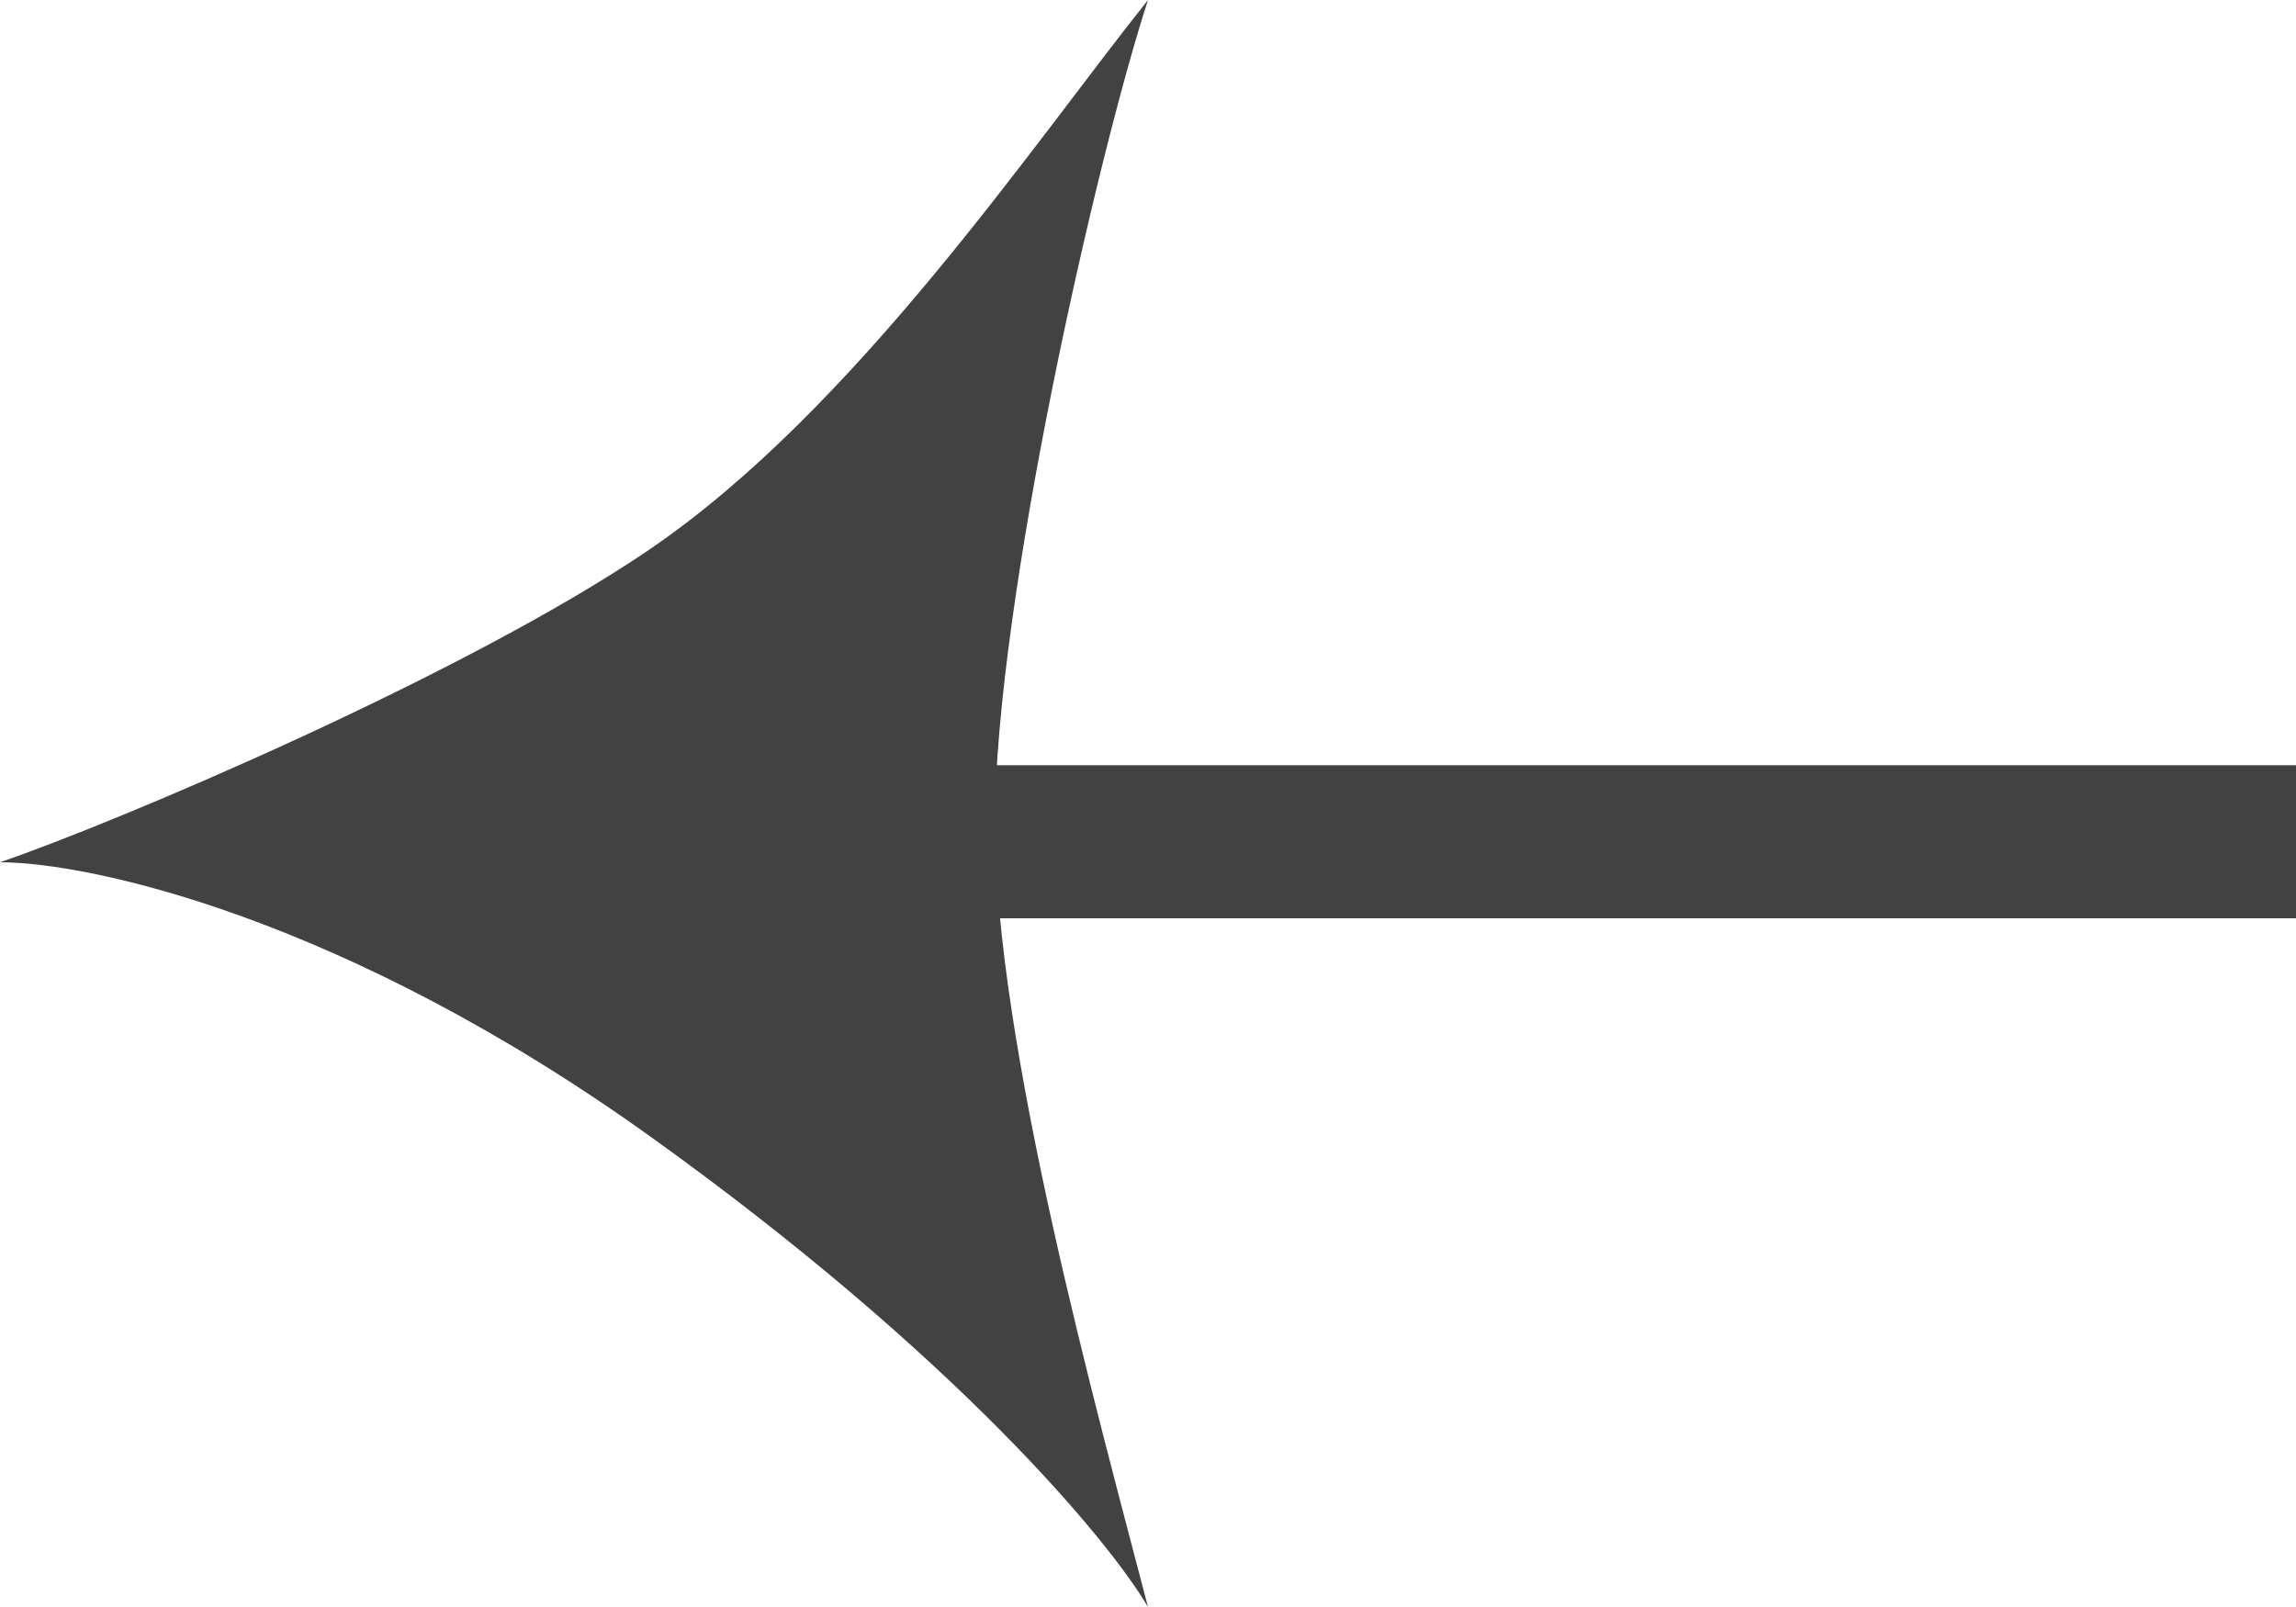
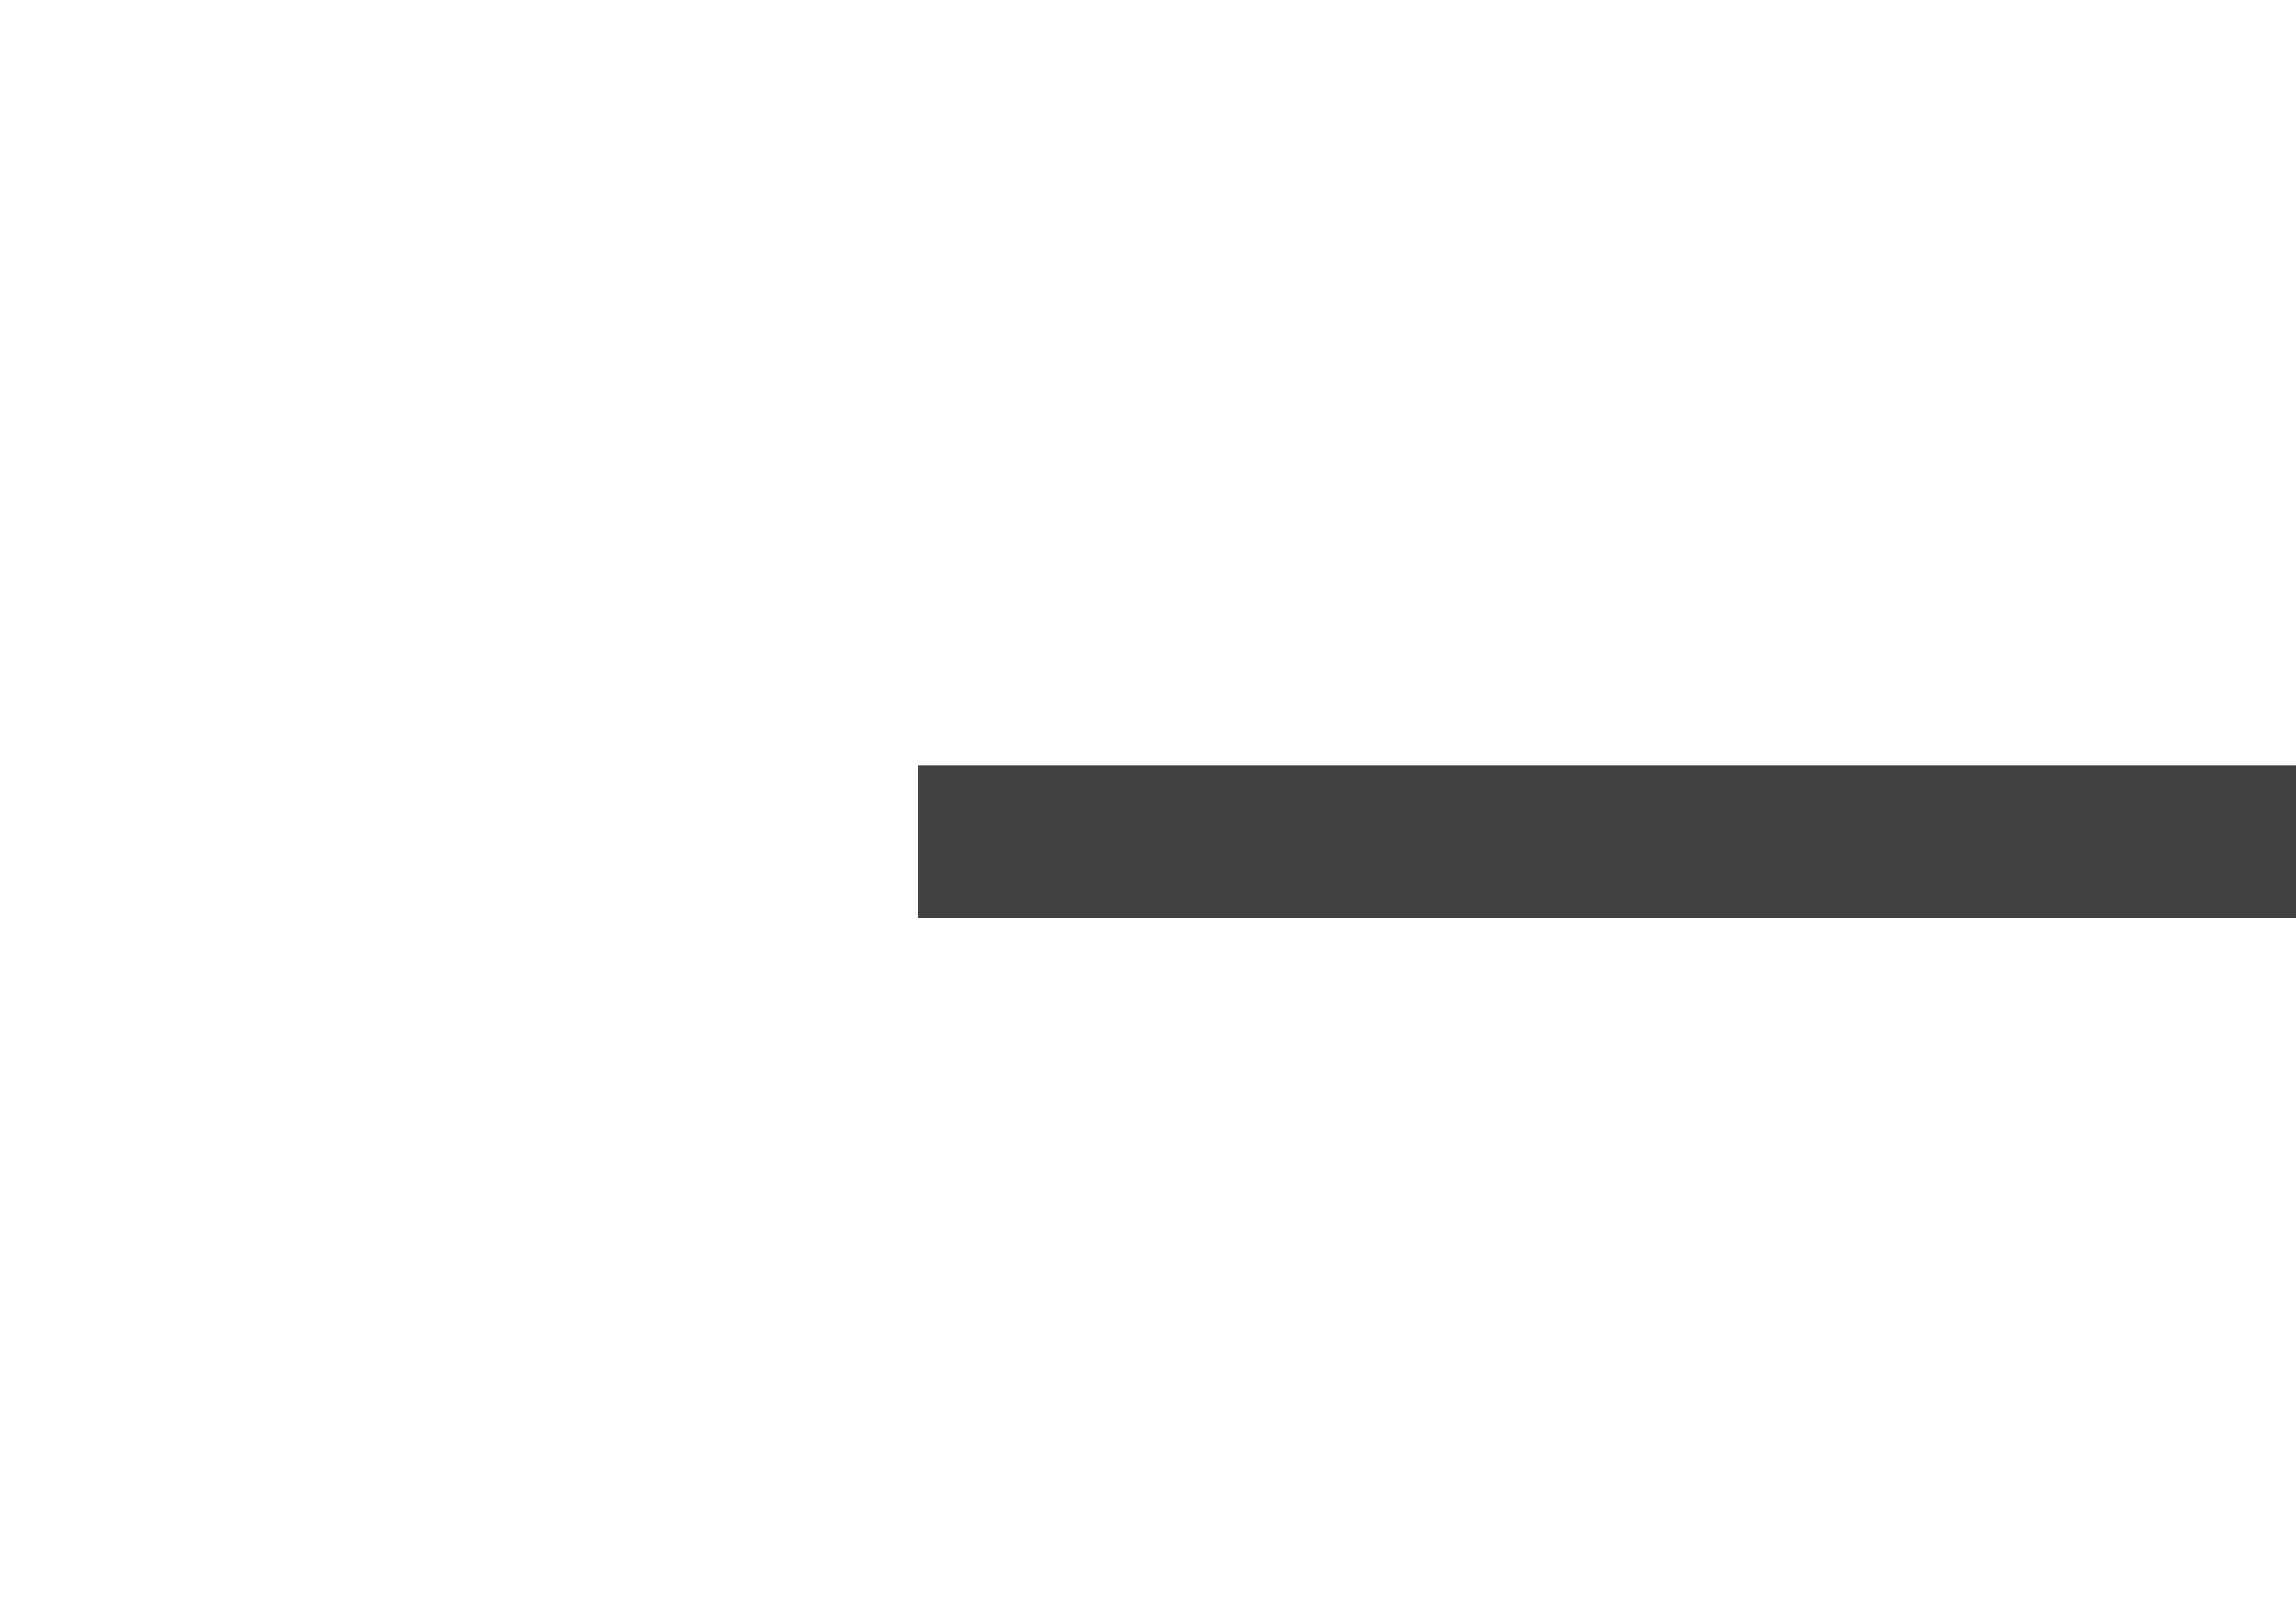
<svg xmlns="http://www.w3.org/2000/svg" width="30" height="21" viewBox="0 0 30 21" fill="none">
-   <path d="M13 10.756C13 7.888 14.333 2.049 15 0C13.5 1.878 11.173 5.345 8.5 7.171C6.1 8.81 1.5 10.756 0 11.268C1.167 11.268 4.5 11.985 8.5 14.854C12.5 17.722 14.5 20.146 15 21C14.333 18.439 13 13.624 13 10.756Z" fill="#424242" />
  <rect x="12" y="10" width="18" height="2" fill="#424242" />
</svg>